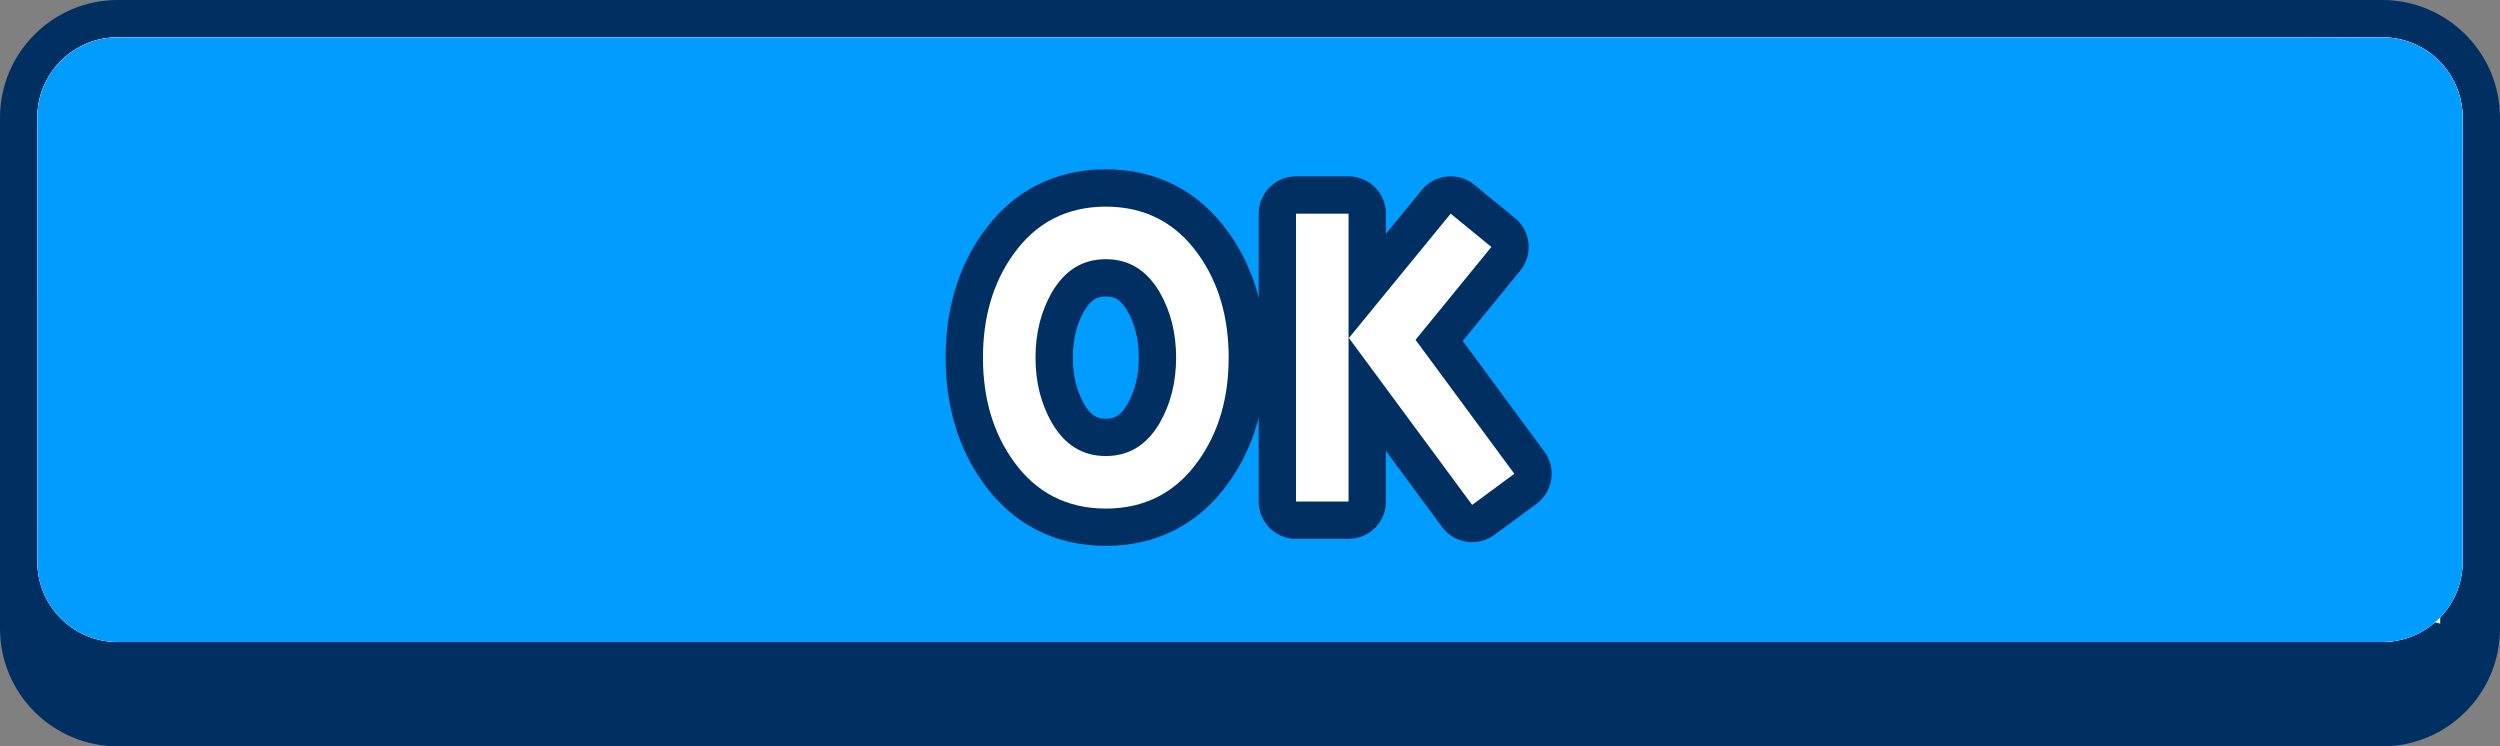
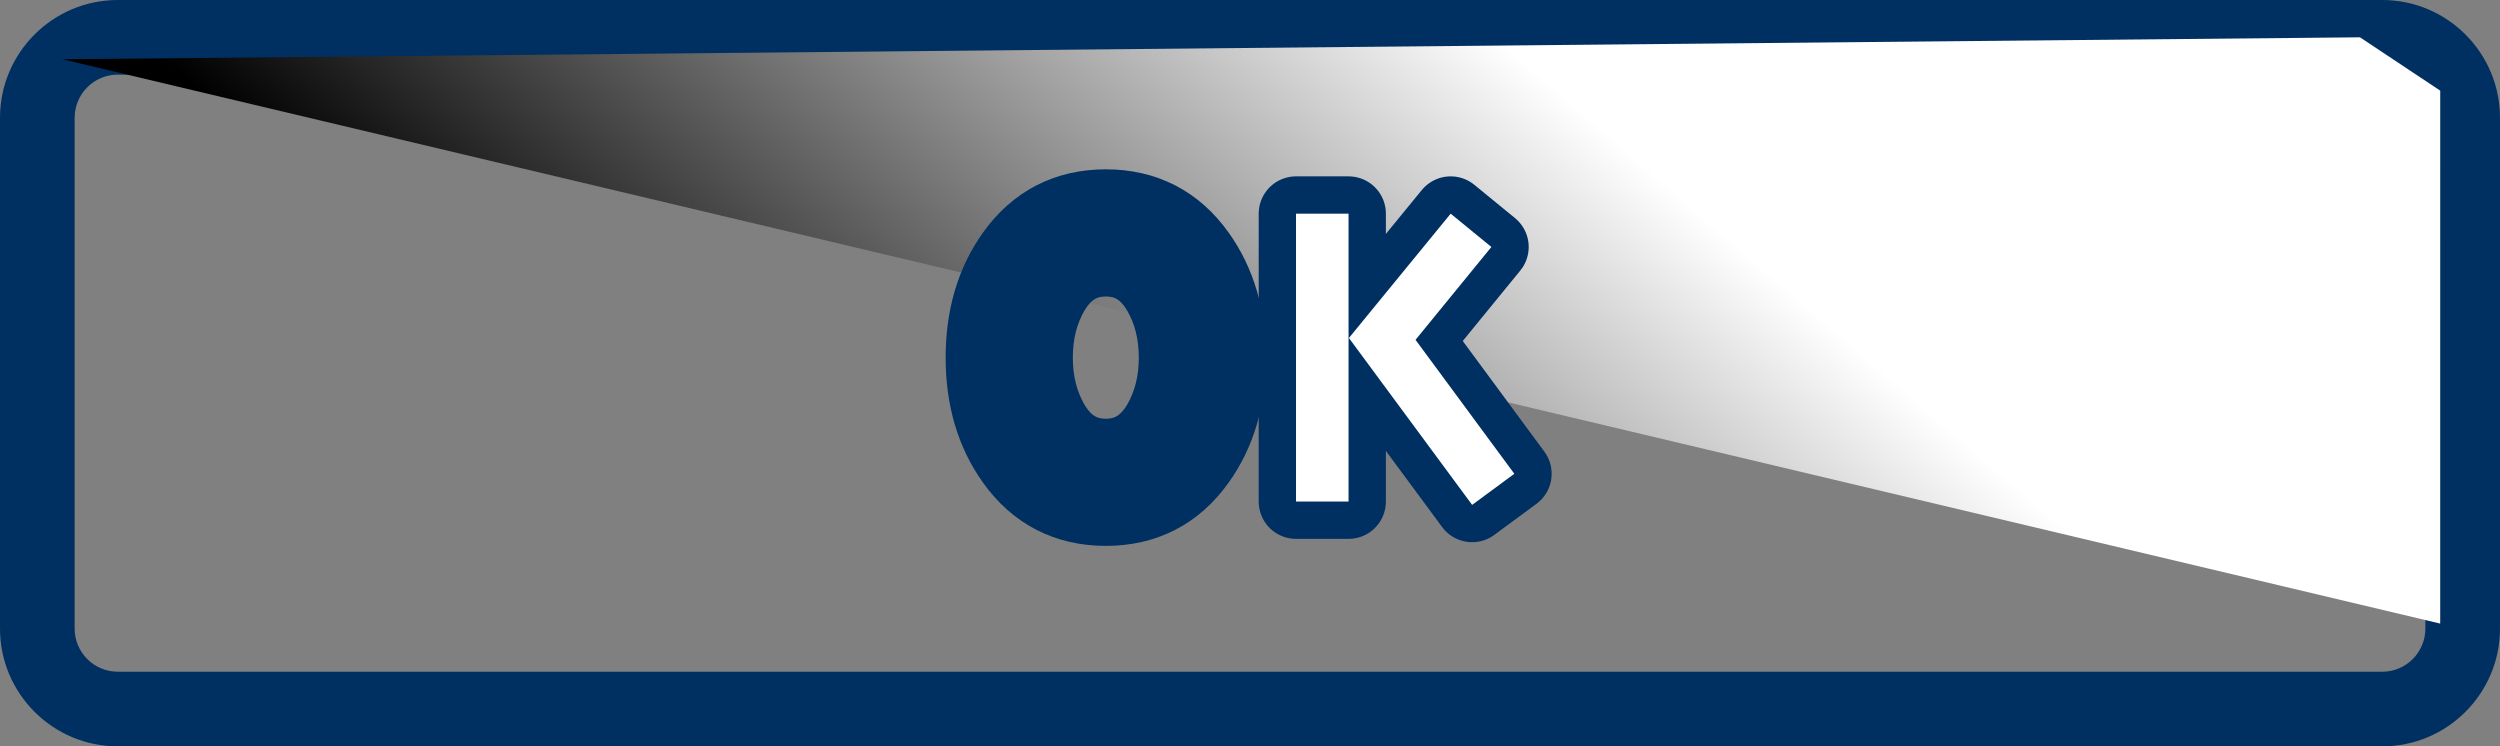
<svg xmlns="http://www.w3.org/2000/svg" version="1.1" id="レイヤー_1" width="267.969" height="80" viewBox="0 0 267.969 80" style="overflow:visible;enable-background:new 0 0 267.969 80;" xml:space="preserve">
  <rect x="0" y="0" width="267.969" height="80" fill="#808080" stroke="none" />
  <g>
    <g>
      <g>
-         <path style="fill:#003061;" d="M263.969,67.378c0,4.761-3.861,8.622-8.622,8.622H12.621C7.861,76,4,72.139,4,67.378V12.622     C4,7.862,7.861,4,12.621,4h242.726c4.761,0,8.622,3.862,8.622,8.622V67.378z" />
        <path style="fill:#003061;" d="M259.969,67.378c0,2.549-2.073,4.622-4.622,4.622H12.621C10.073,72,8,69.927,8,67.378V12.622     C8,10.073,10.073,8,12.621,8h242.726c2.549,0,4.622,2.073,4.622,4.622V67.378z M267.969,12.622     c0-6.96-5.662-12.622-12.622-12.622H12.621C5.662,0,0,5.662,0,12.622v54.756C0,74.338,5.662,80,12.621,80h242.726     c6.96,0,12.622-5.662,12.622-12.622V12.622z" />
      </g>
      <linearGradient id="XMLID_3_" gradientUnits="userSpaceOnUse" x1="133.984" y1="7.472" x2="133.984" y2="60.712">
        <stop offset="0.045" style="stop-color:#FFFFFF" />
        <stop offset="1" style="stop-color:#D9EDE3" />
      </linearGradient>
-       <path style="fill:url(#XMLID_3_);" d="M263.969,60.191c0,4.763-3.861,8.622-8.622,8.622H12.621C7.861,68.813,4,64.954,4,60.191    V12.622C4,7.862,7.861,4,12.621,4h242.726c4.761,0,8.622,3.862,8.622,8.622V60.191z" />
      <g>
-         <path style="fill:#FFFFFF;" d="M255.346,4H12.621C7.861,4,4,7.863,4,12.623v47.569c0,4.763,3.861,8.622,8.621,8.622h242.725     c4.762,0,8.622-3.859,8.622-8.622V12.623C263.968,7.863,260.107,4,255.346,4L255.346,4z M12.621,67.117     c-3.818,0-6.924-3.106-6.924-6.925V12.623c0-3.819,3.106-6.926,6.924-6.926h242.725c3.819,0,6.926,3.107,6.926,6.926v47.569     c0,3.818-3.106,6.925-6.926,6.925H12.621L12.621,67.117z" />
-       </g>
+         </g>
    </g>
    <linearGradient id="XMLID_4_" gradientUnits="userSpaceOnUse" x1="161.832" y1="4.455" x2="99.314" y2="76.976">
      <stop offset="0.006" style="stop-color:#FFFFFF" />
      <stop offset="1" style="stop-color:#000000" />
    </linearGradient>
    <polygon style="fill:url(#XMLID_4_);" points="6.688,6.353 261.56,66.84 261.563,9.717 252.961,4  " />
-     <path style="fill:#009CFF;" d="M263.969,60.191c0,4.763-3.861,8.622-8.622,8.622H12.621C7.861,68.813,4,64.954,4,60.191V12.622   C4,7.862,7.861,4,12.621,4h242.726c4.761,0,8.622,3.862,8.622,8.622V60.191z" />
    <g>
      <g>
        <path style="fill:#3F3F3F;stroke:#003061;stroke-width:8;stroke-linecap:round;stroke-linejoin:round;" d="M128.445,49.396     c-2.419,3.411-5.75,5.116-9.915,5.116c-4.164,0-7.497-1.705-9.916-5.116c-2.181-3.054-3.252-6.741-3.252-11.065     c0-4.322,1.071-8.012,3.252-11.066c2.419-3.41,5.752-5.116,9.916-5.116c4.165,0,7.496,1.706,9.915,5.116     c2.183,3.055,3.252,6.744,3.252,11.066C131.697,42.655,130.628,46.343,128.445,49.396z M124.32,31.351     c-1.389-2.38-3.292-3.568-5.79-3.568c-2.499,0-4.402,1.188-5.791,3.568c-1.15,2.022-1.745,4.323-1.745,6.98     c0,2.656,0.595,4.957,1.745,6.98c1.389,2.381,3.292,3.57,5.791,3.57c2.498,0,4.401-1.189,5.79-3.57     c1.15-2.023,1.745-4.324,1.745-6.98C126.065,35.674,125.471,33.373,124.32,31.351z" />
        <path style="fill:#3F3F3F;stroke:#003061;stroke-width:8;stroke-linecap:round;stroke-linejoin:round;" d="M138.917,53.76V22.903     h5.632V53.76H138.917z M157.795,54.116l-13.208-17.887l10.907-13.326l4.363,3.569l-8.13,9.954l10.59,14.358L157.795,54.116z" />
      </g>
      <g>
-         <path style="fill:#FFFFFF;" d="M128.445,49.396c-2.419,3.411-5.75,5.116-9.915,5.116c-4.164,0-7.497-1.705-9.916-5.116     c-2.181-3.054-3.252-6.741-3.252-11.065c0-4.322,1.071-8.012,3.252-11.066c2.419-3.41,5.752-5.116,9.916-5.116     c4.165,0,7.496,1.706,9.915,5.116c2.183,3.055,3.252,6.744,3.252,11.066C131.697,42.655,130.628,46.343,128.445,49.396z      M124.32,31.351c-1.389-2.38-3.292-3.568-5.79-3.568c-2.499,0-4.402,1.188-5.791,3.568c-1.15,2.022-1.745,4.323-1.745,6.98     c0,2.656,0.595,4.957,1.745,6.98c1.389,2.381,3.292,3.57,5.791,3.57c2.498,0,4.401-1.189,5.79-3.57     c1.15-2.023,1.745-4.324,1.745-6.98C126.065,35.674,125.471,33.373,124.32,31.351z" />
        <path style="fill:#FFFFFF;" d="M138.917,53.76V22.903h5.632V53.76H138.917z M157.795,54.116l-13.208-17.887l10.907-13.326     l4.363,3.569l-8.13,9.954l10.59,14.358L157.795,54.116z" />
      </g>
    </g>
  </g>
</svg>